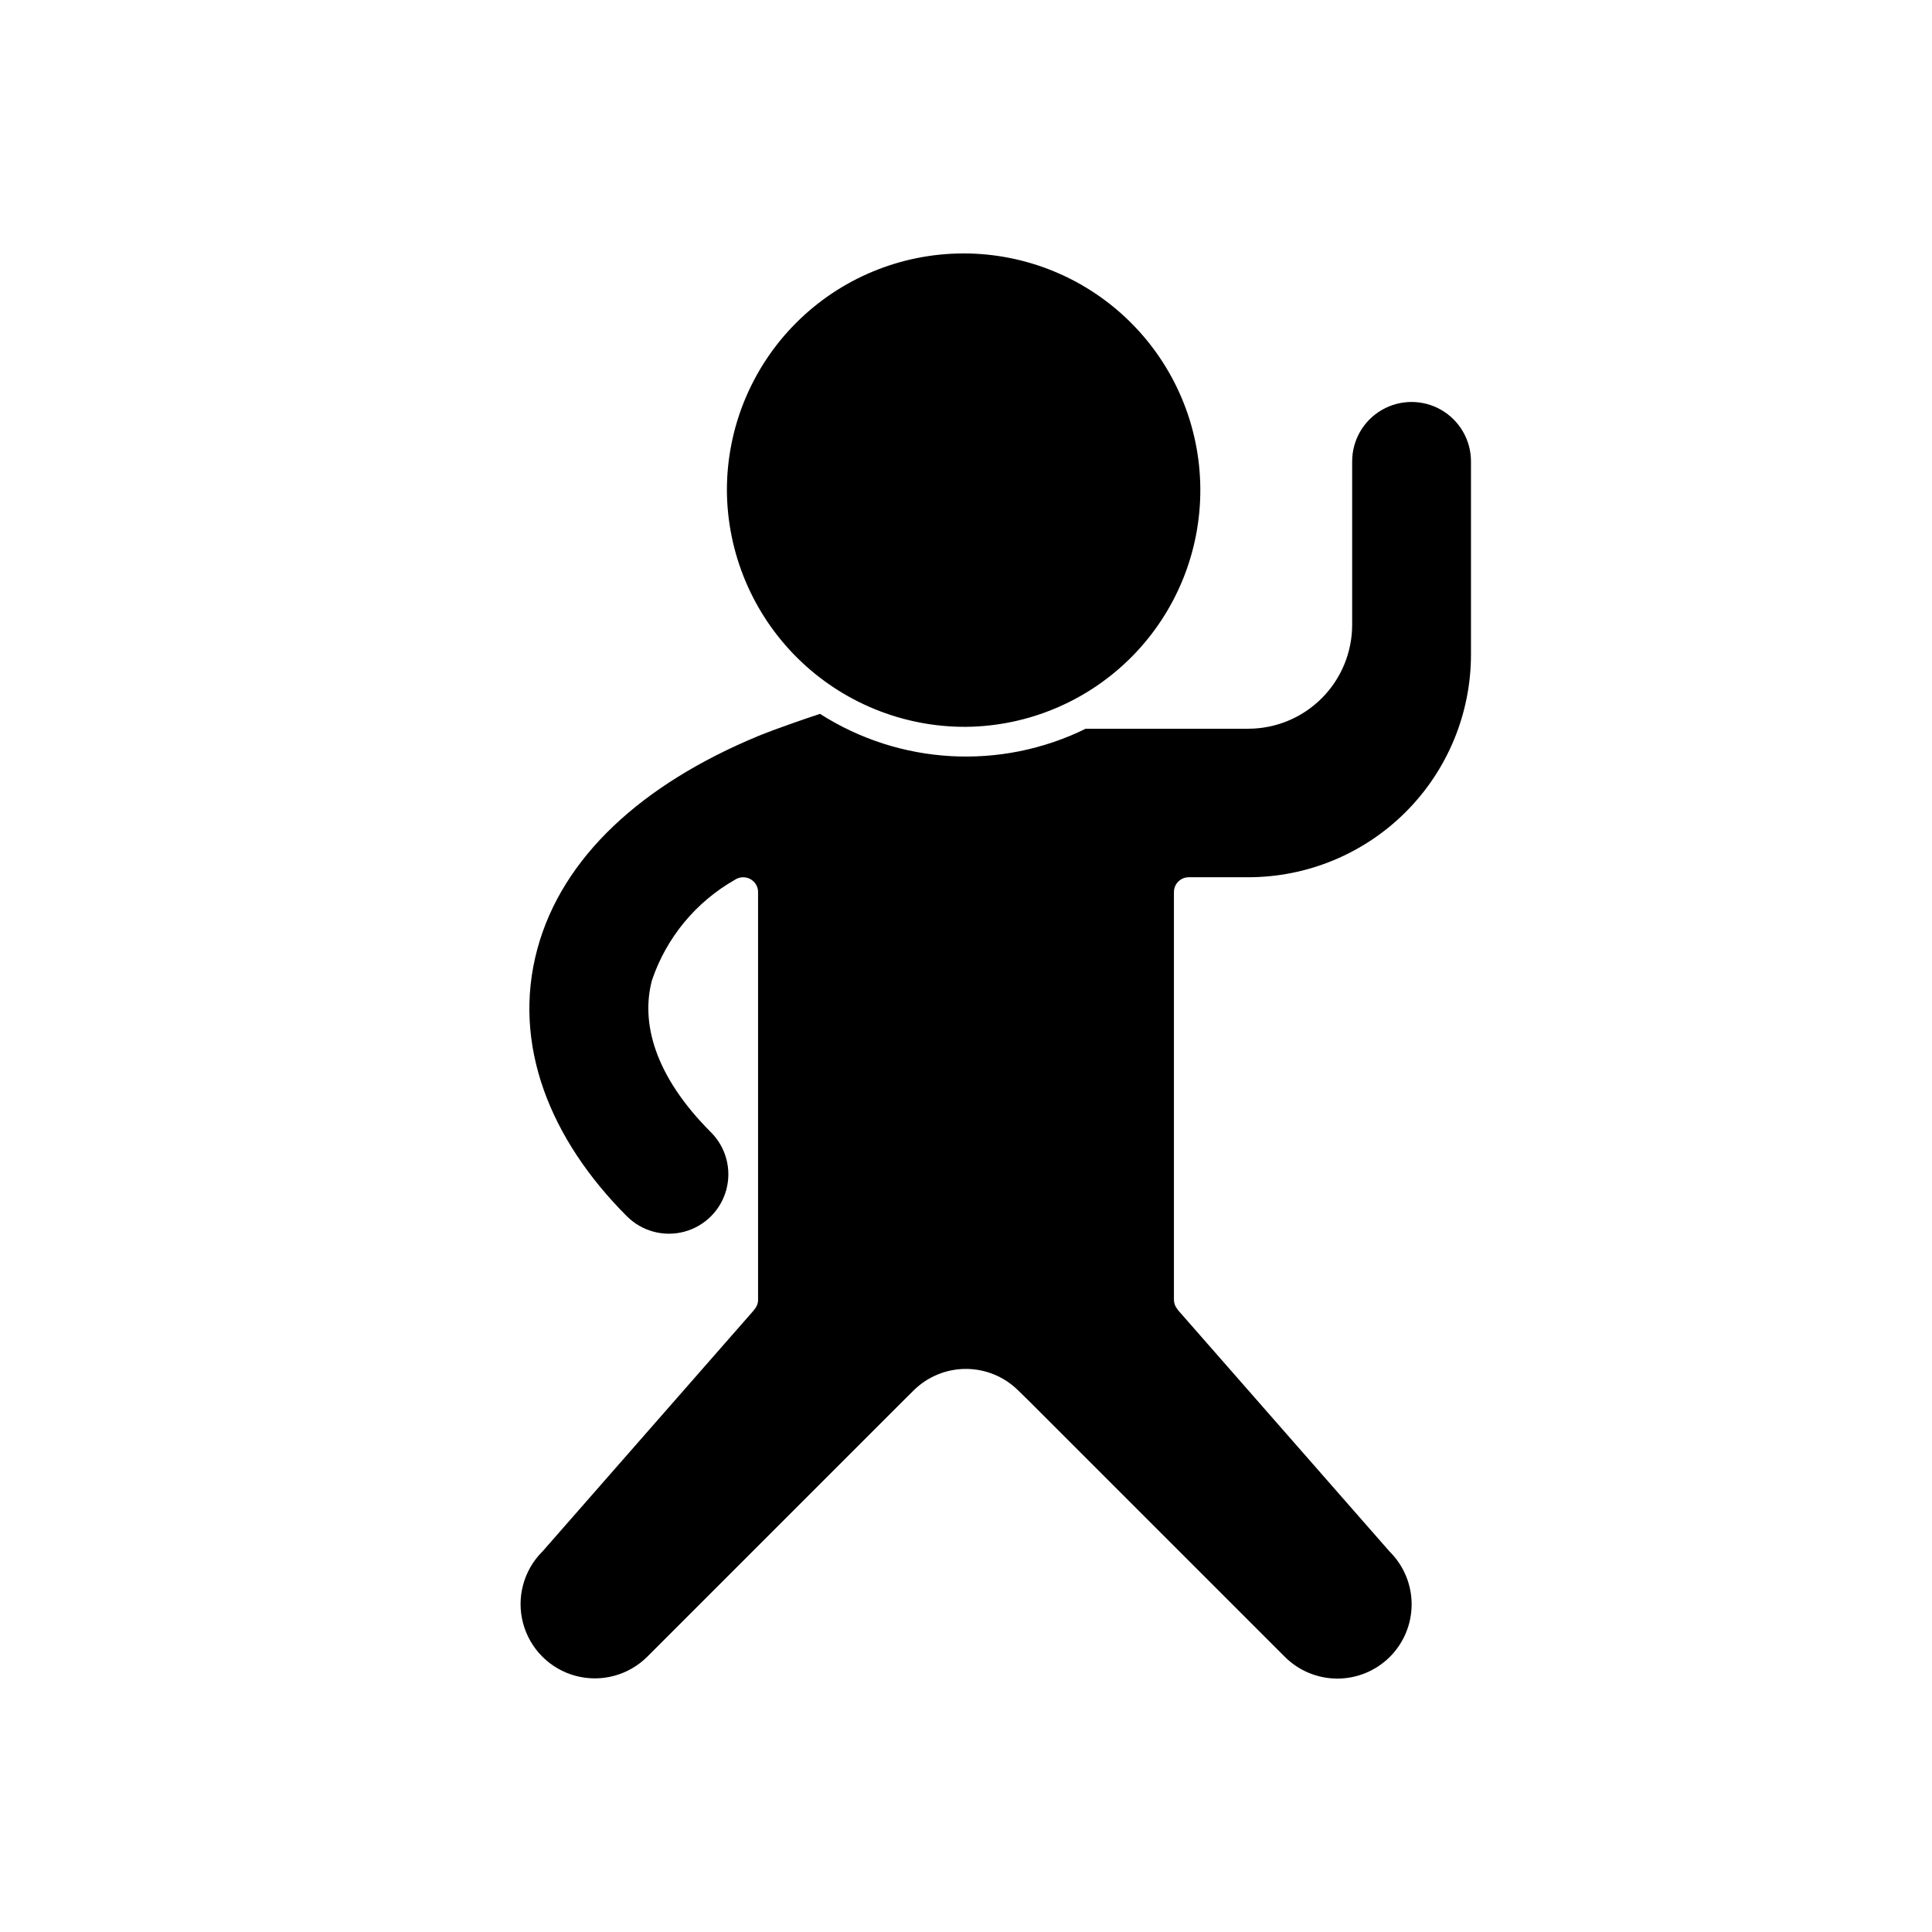
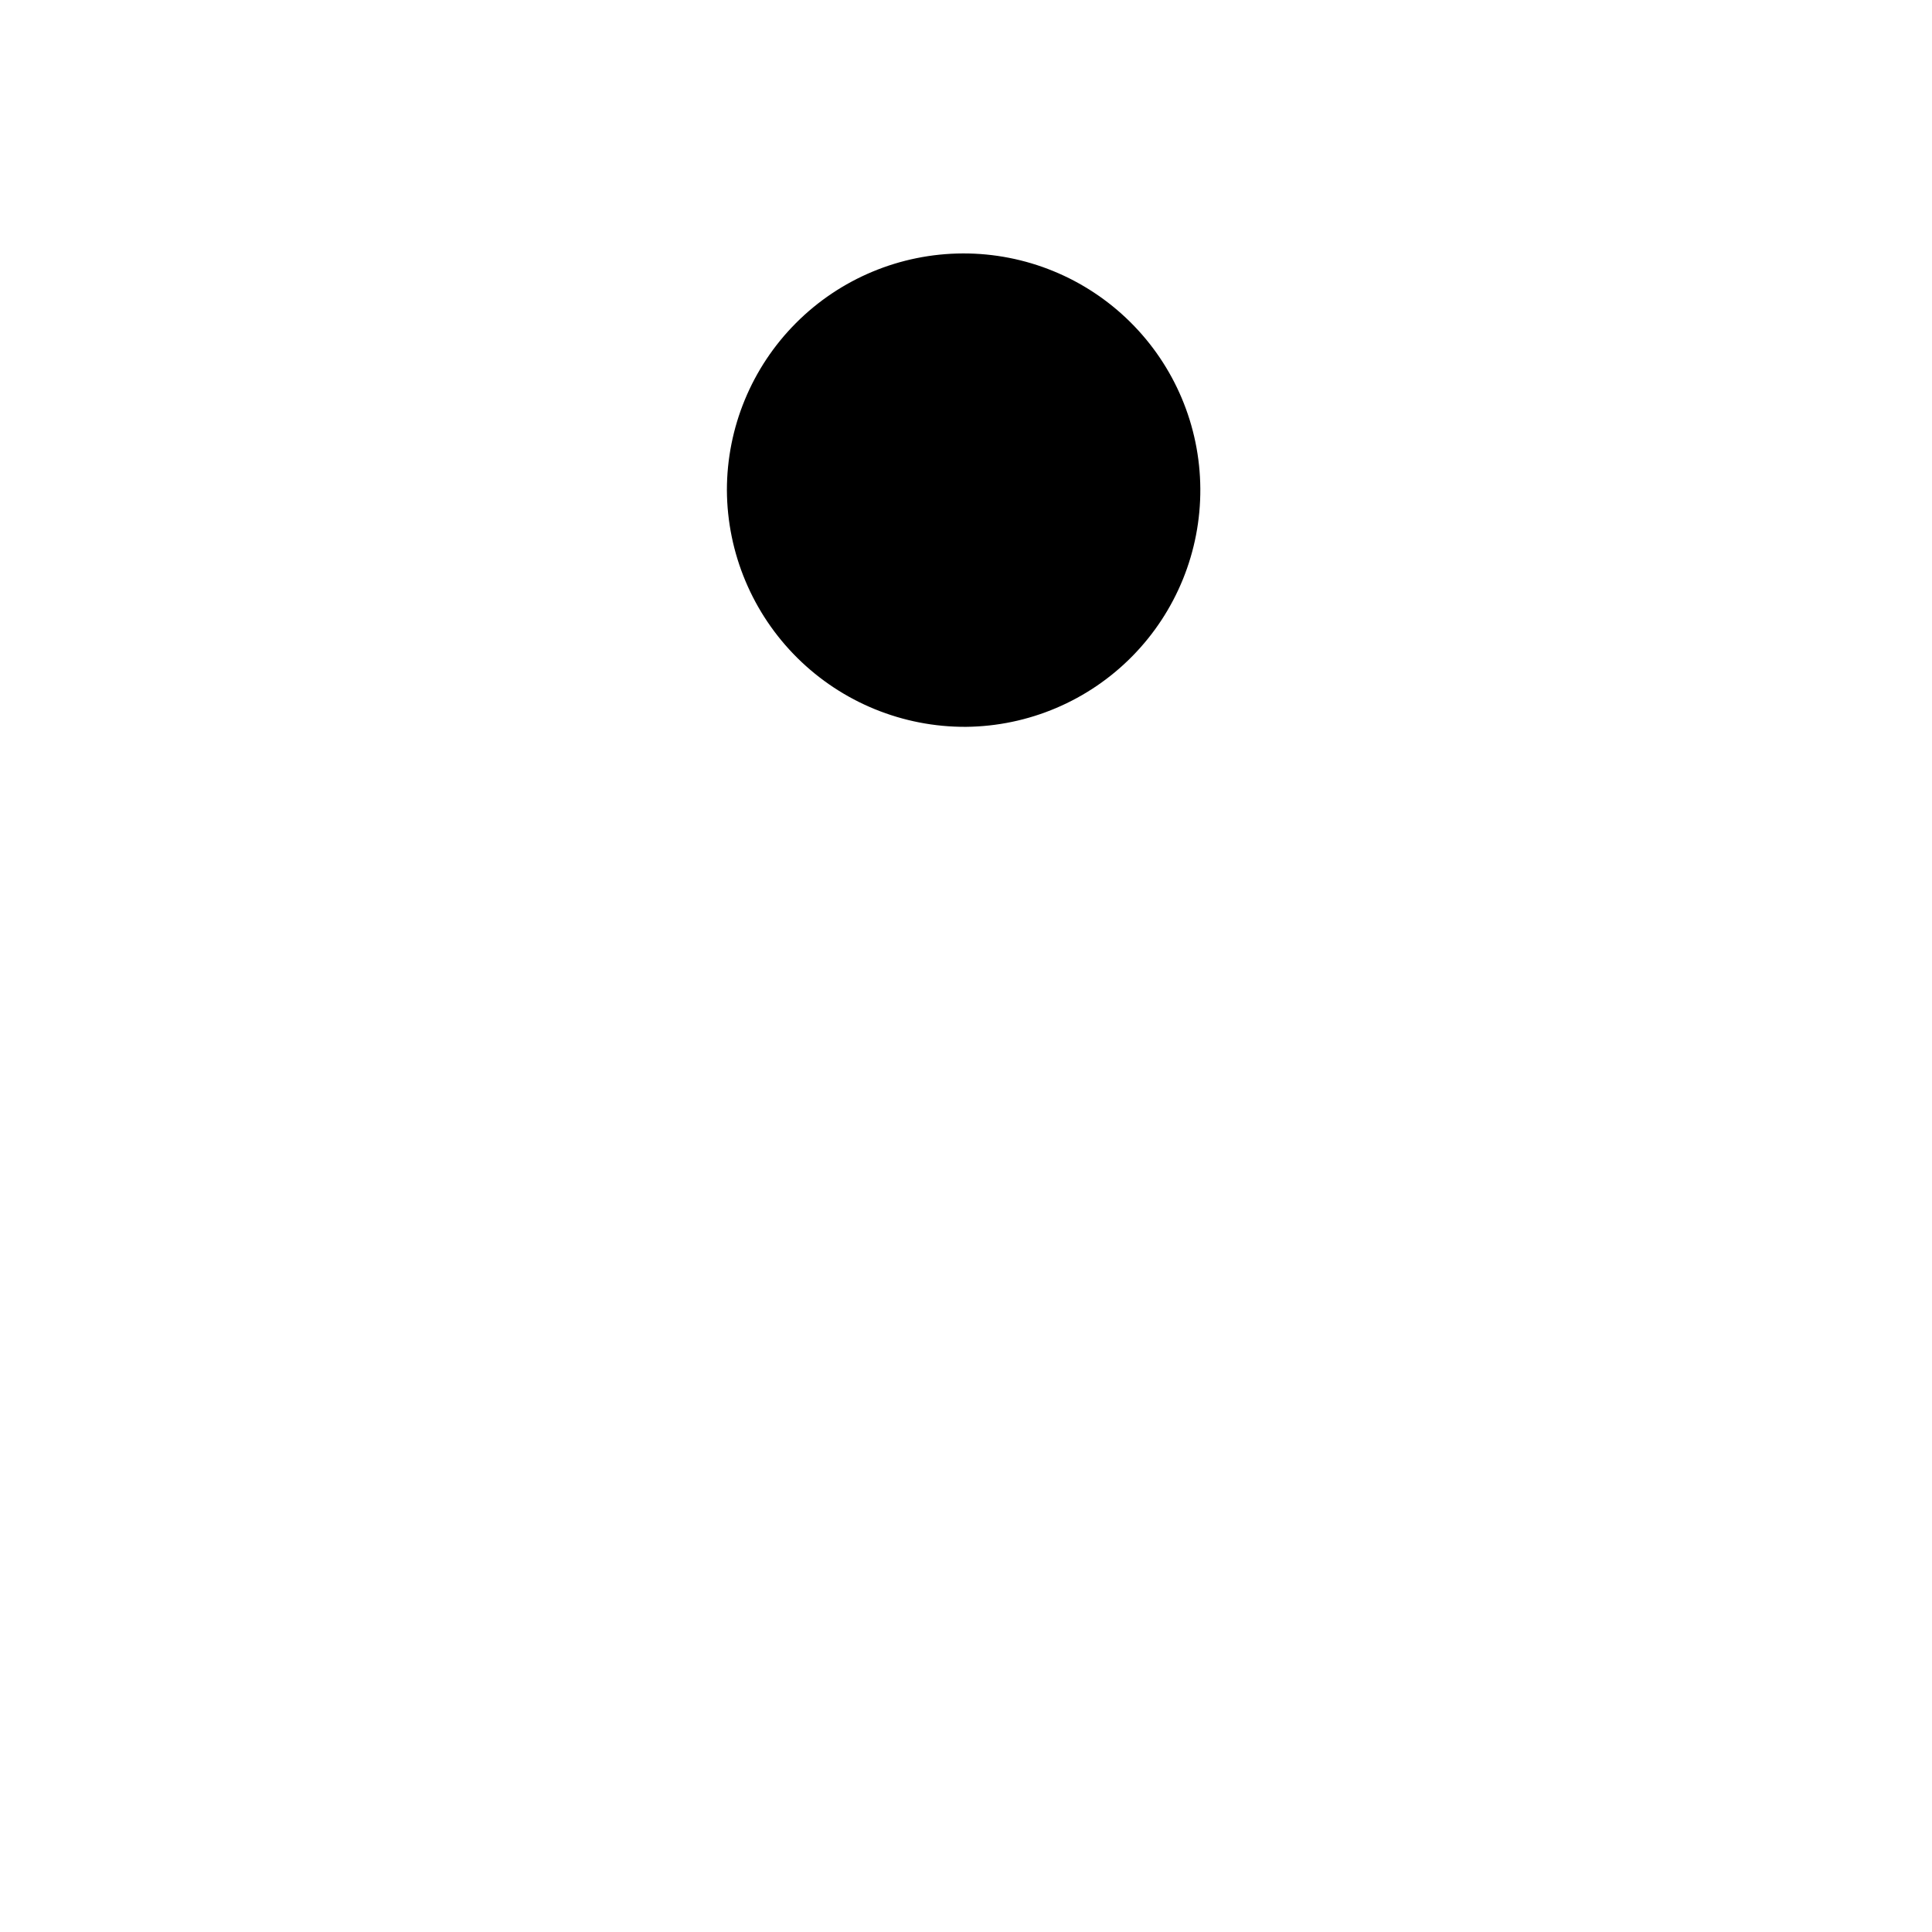
<svg xmlns="http://www.w3.org/2000/svg" fill="#000000" width="800px" height="800px" version="1.1" viewBox="144 144 512 512">
  <g fill-rule="evenodd">
    <path d="m400 336.62c16.602-0.164 32.457-6.906 44.098-18.742 11.641-11.836 18.113-27.805 18-44.406-0.109-16.598-6.797-32.48-18.598-44.156-11.797-11.68-27.742-18.207-44.344-18.152-16.598 0.059-32.5 6.691-44.219 18.449-11.719 11.758-18.301 27.684-18.301 44.285 0.086 16.719 6.809 32.719 18.691 44.484 11.883 11.762 27.953 18.324 44.672 18.238z" />
-     <path d="m287.68 555.23c-4.945 4.977-6.871 12.211-5.047 18.988 1.824 6.777 7.117 12.07 13.895 13.895 6.777 1.82 14.012-0.102 18.988-5.051l67.285-67.285 3.301-3.277v-0.004c3.668-3.644 8.621-5.699 13.793-5.719s10.145 1.996 13.84 5.609l3.43 3.356 67.316 67.316v0.004c3.691 3.699 8.699 5.777 13.922 5.781 5.227 0.004 10.234-2.07 13.93-5.762 3.695-3.695 5.769-8.707 5.766-13.93s-2.086-10.234-5.785-13.922l-0.176-0.191-55.828-63.699v0.004c-0.133-0.156-0.254-0.32-0.359-0.496-0.551-0.691-0.848-1.547-0.848-2.43v-108c0-2.176 1.762-3.938 3.938-3.938h15.746c15.656 0 30.672-6.219 41.746-17.293 11.07-11.07 17.293-26.09 17.293-41.746v-51.168c0-5.625-3-10.824-7.871-13.637s-10.875-2.812-15.746 0c-4.871 2.812-7.871 8.012-7.871 13.637v43.297-0.004c0 7.309-2.902 14.316-8.07 19.484s-12.176 8.07-19.48 8.07h-43.066c-22.547 11.086-49.25 9.59-70.418-3.945-11.301 3.777-15.801 5.644-16.363 5.879-30.867 12.793-51.957 32.098-58.539 56.445-6.852 25.352 3.477 50.566 23.746 70.836 3.977 3.977 9.773 5.527 15.207 4.074 5.434-1.457 9.676-5.699 11.133-11.133s-0.098-11.23-4.074-15.207c-15.184-15.184-18.594-29.328-15.613-40.355 3.816-11.246 11.629-20.695 21.957-26.559l0.016-0.008 0.051-0.031 0.09-0.055 0.227-0.129 0.129-0.062 0.223-0.102 0.141-0.051 0.223-0.074 0.156-0.039 0.219-0.051 0.168-0.023 0.211-0.027 0.184-0.008 0.164-0.008 0.043 0.004 0.152 0.008 0.242 0.016 0.059 0.008 0.008-0.008c0.875 0.109 1.688 0.512 2.305 1.141v0.004-0.004c0.094 0.094 0.18 0.191 0.262 0.293l0.008 0.008c0.082 0.102 0.156 0.207 0.23 0.316v0.004l0.004 0.008c0.07 0.109 0.133 0.219 0.191 0.332l0.016 0.035c0.051 0.102 0.098 0.207 0.141 0.312l0.027 0.078 0.094 0.281 0.027 0.109 0.059 0.266 0.02 0.125 0.031 0.25 0.008 0.148 0.008 0.191v108l0.008 0.004c0 0.949-0.344 1.867-0.973 2.582-0.094 0.148-0.199 0.289-0.316 0.422l-55.746 63.617z" />
  </g>
</svg>